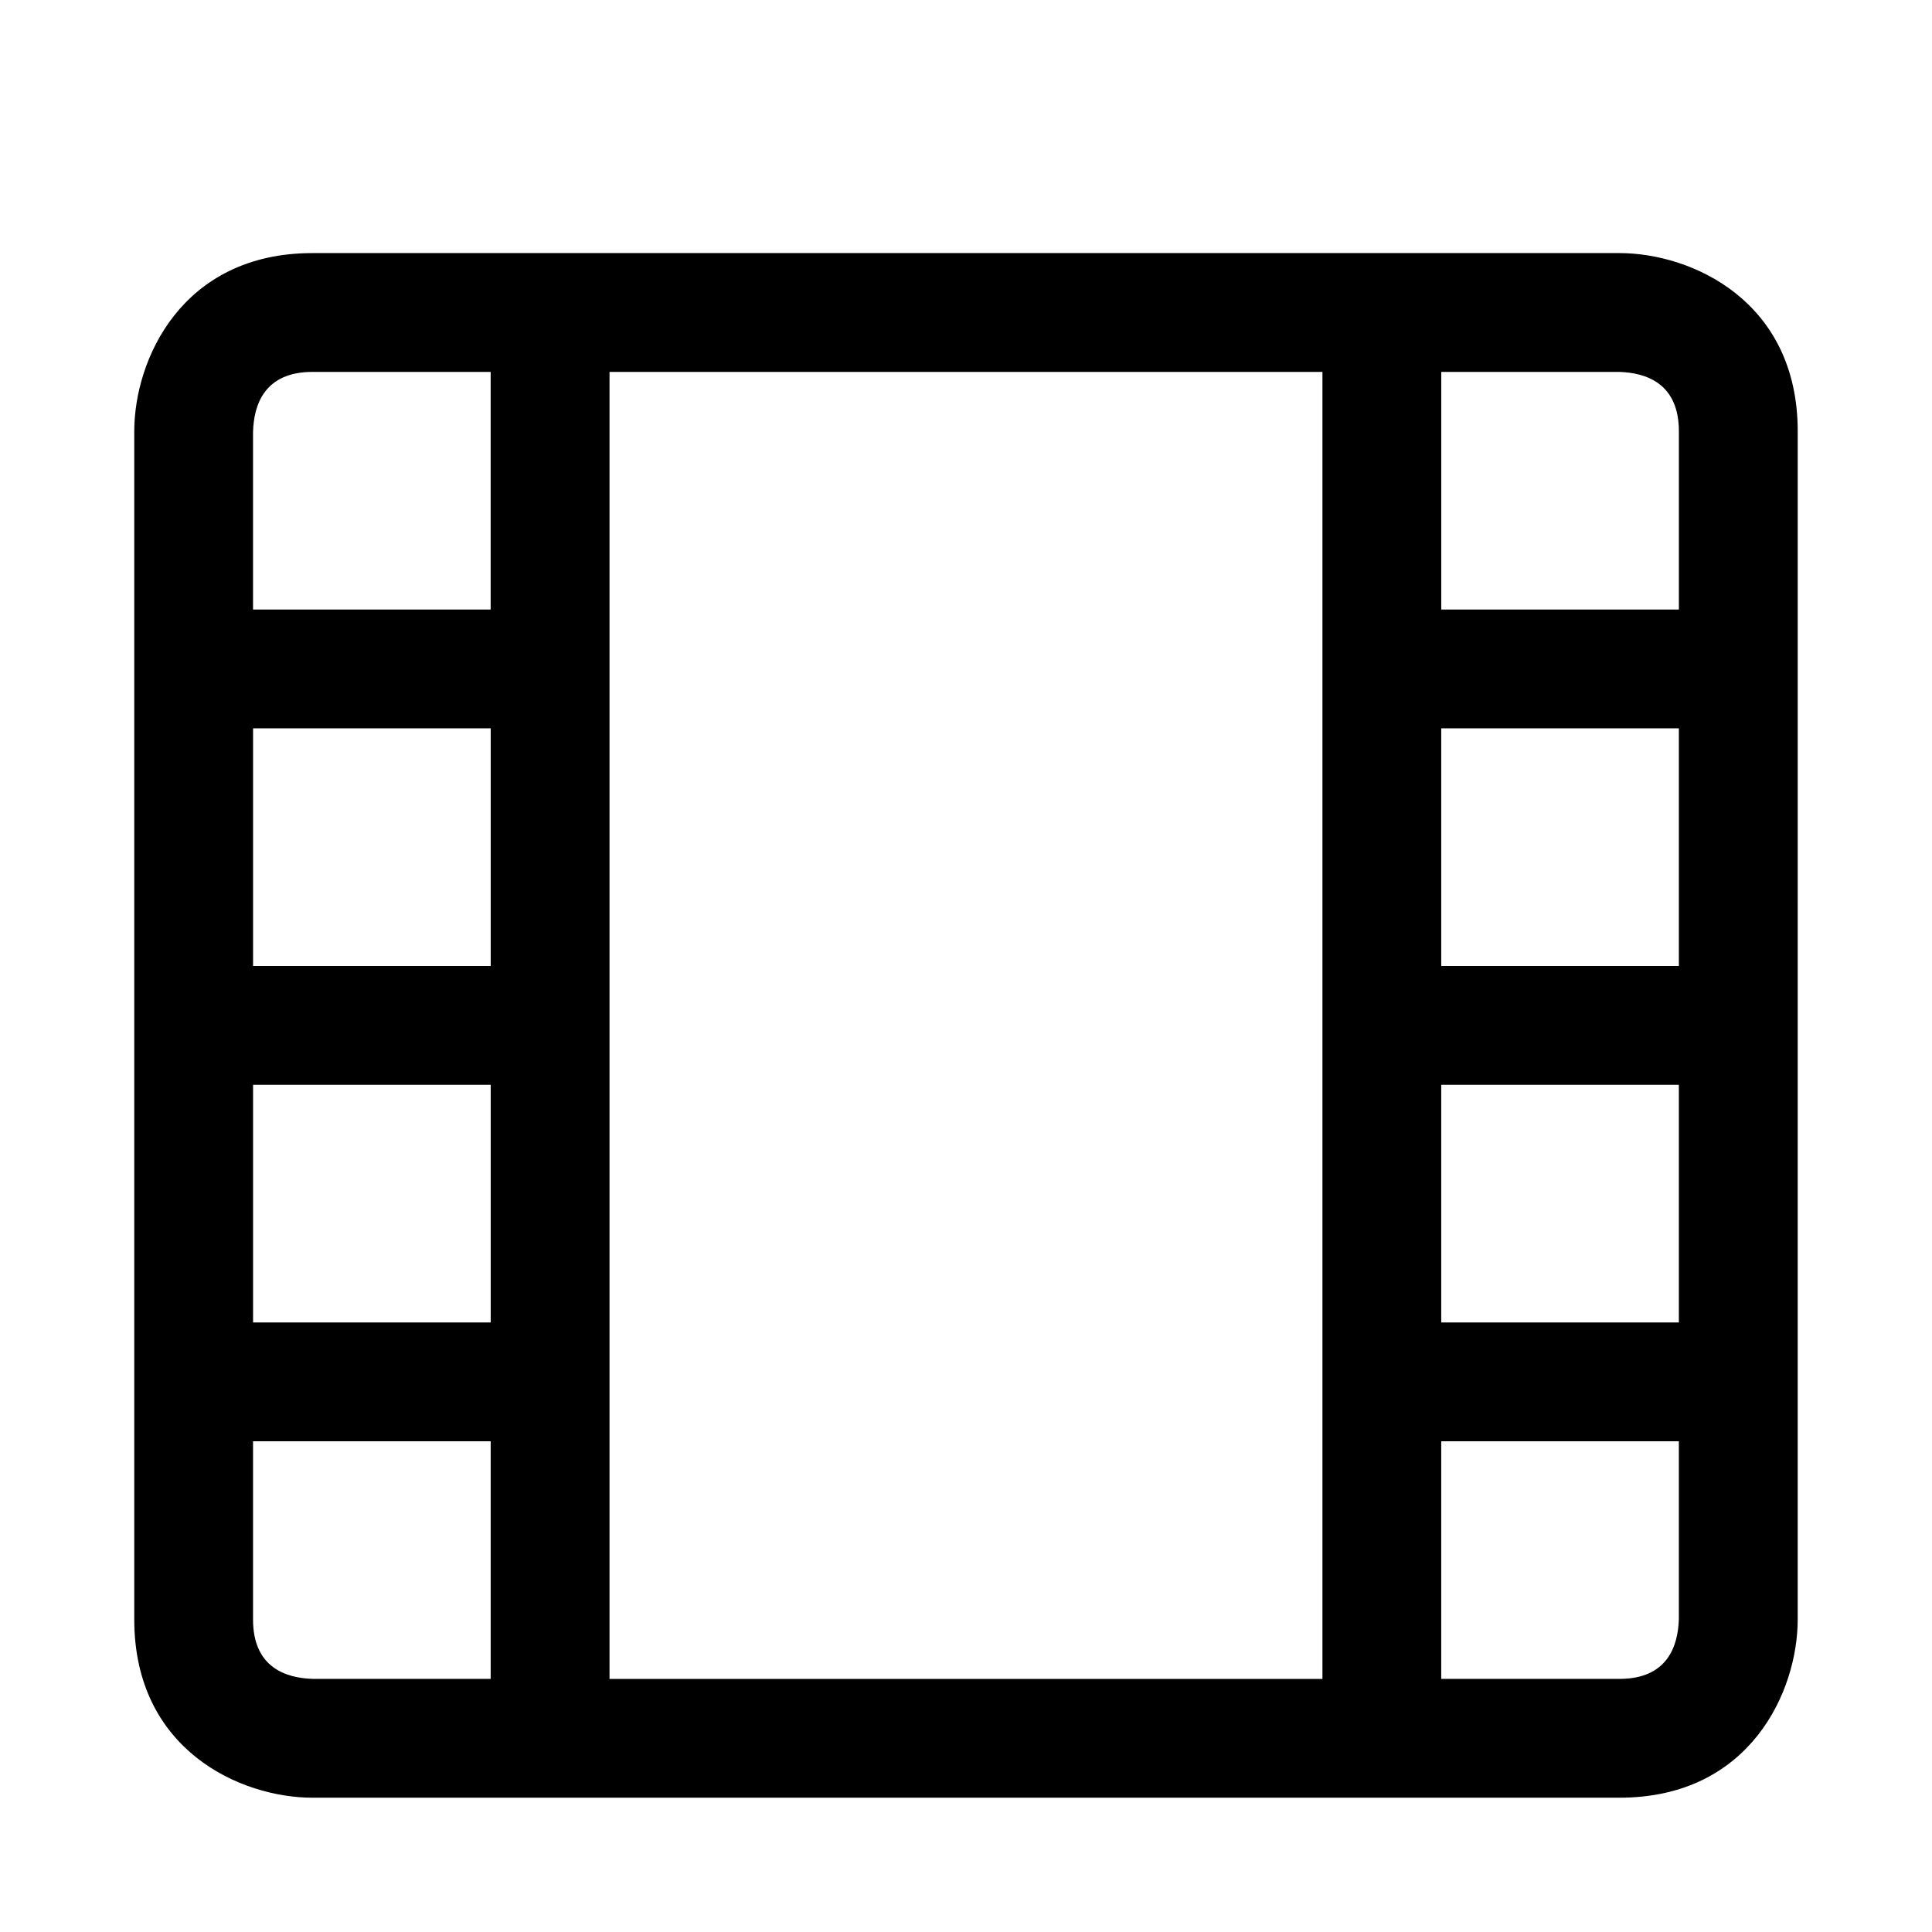
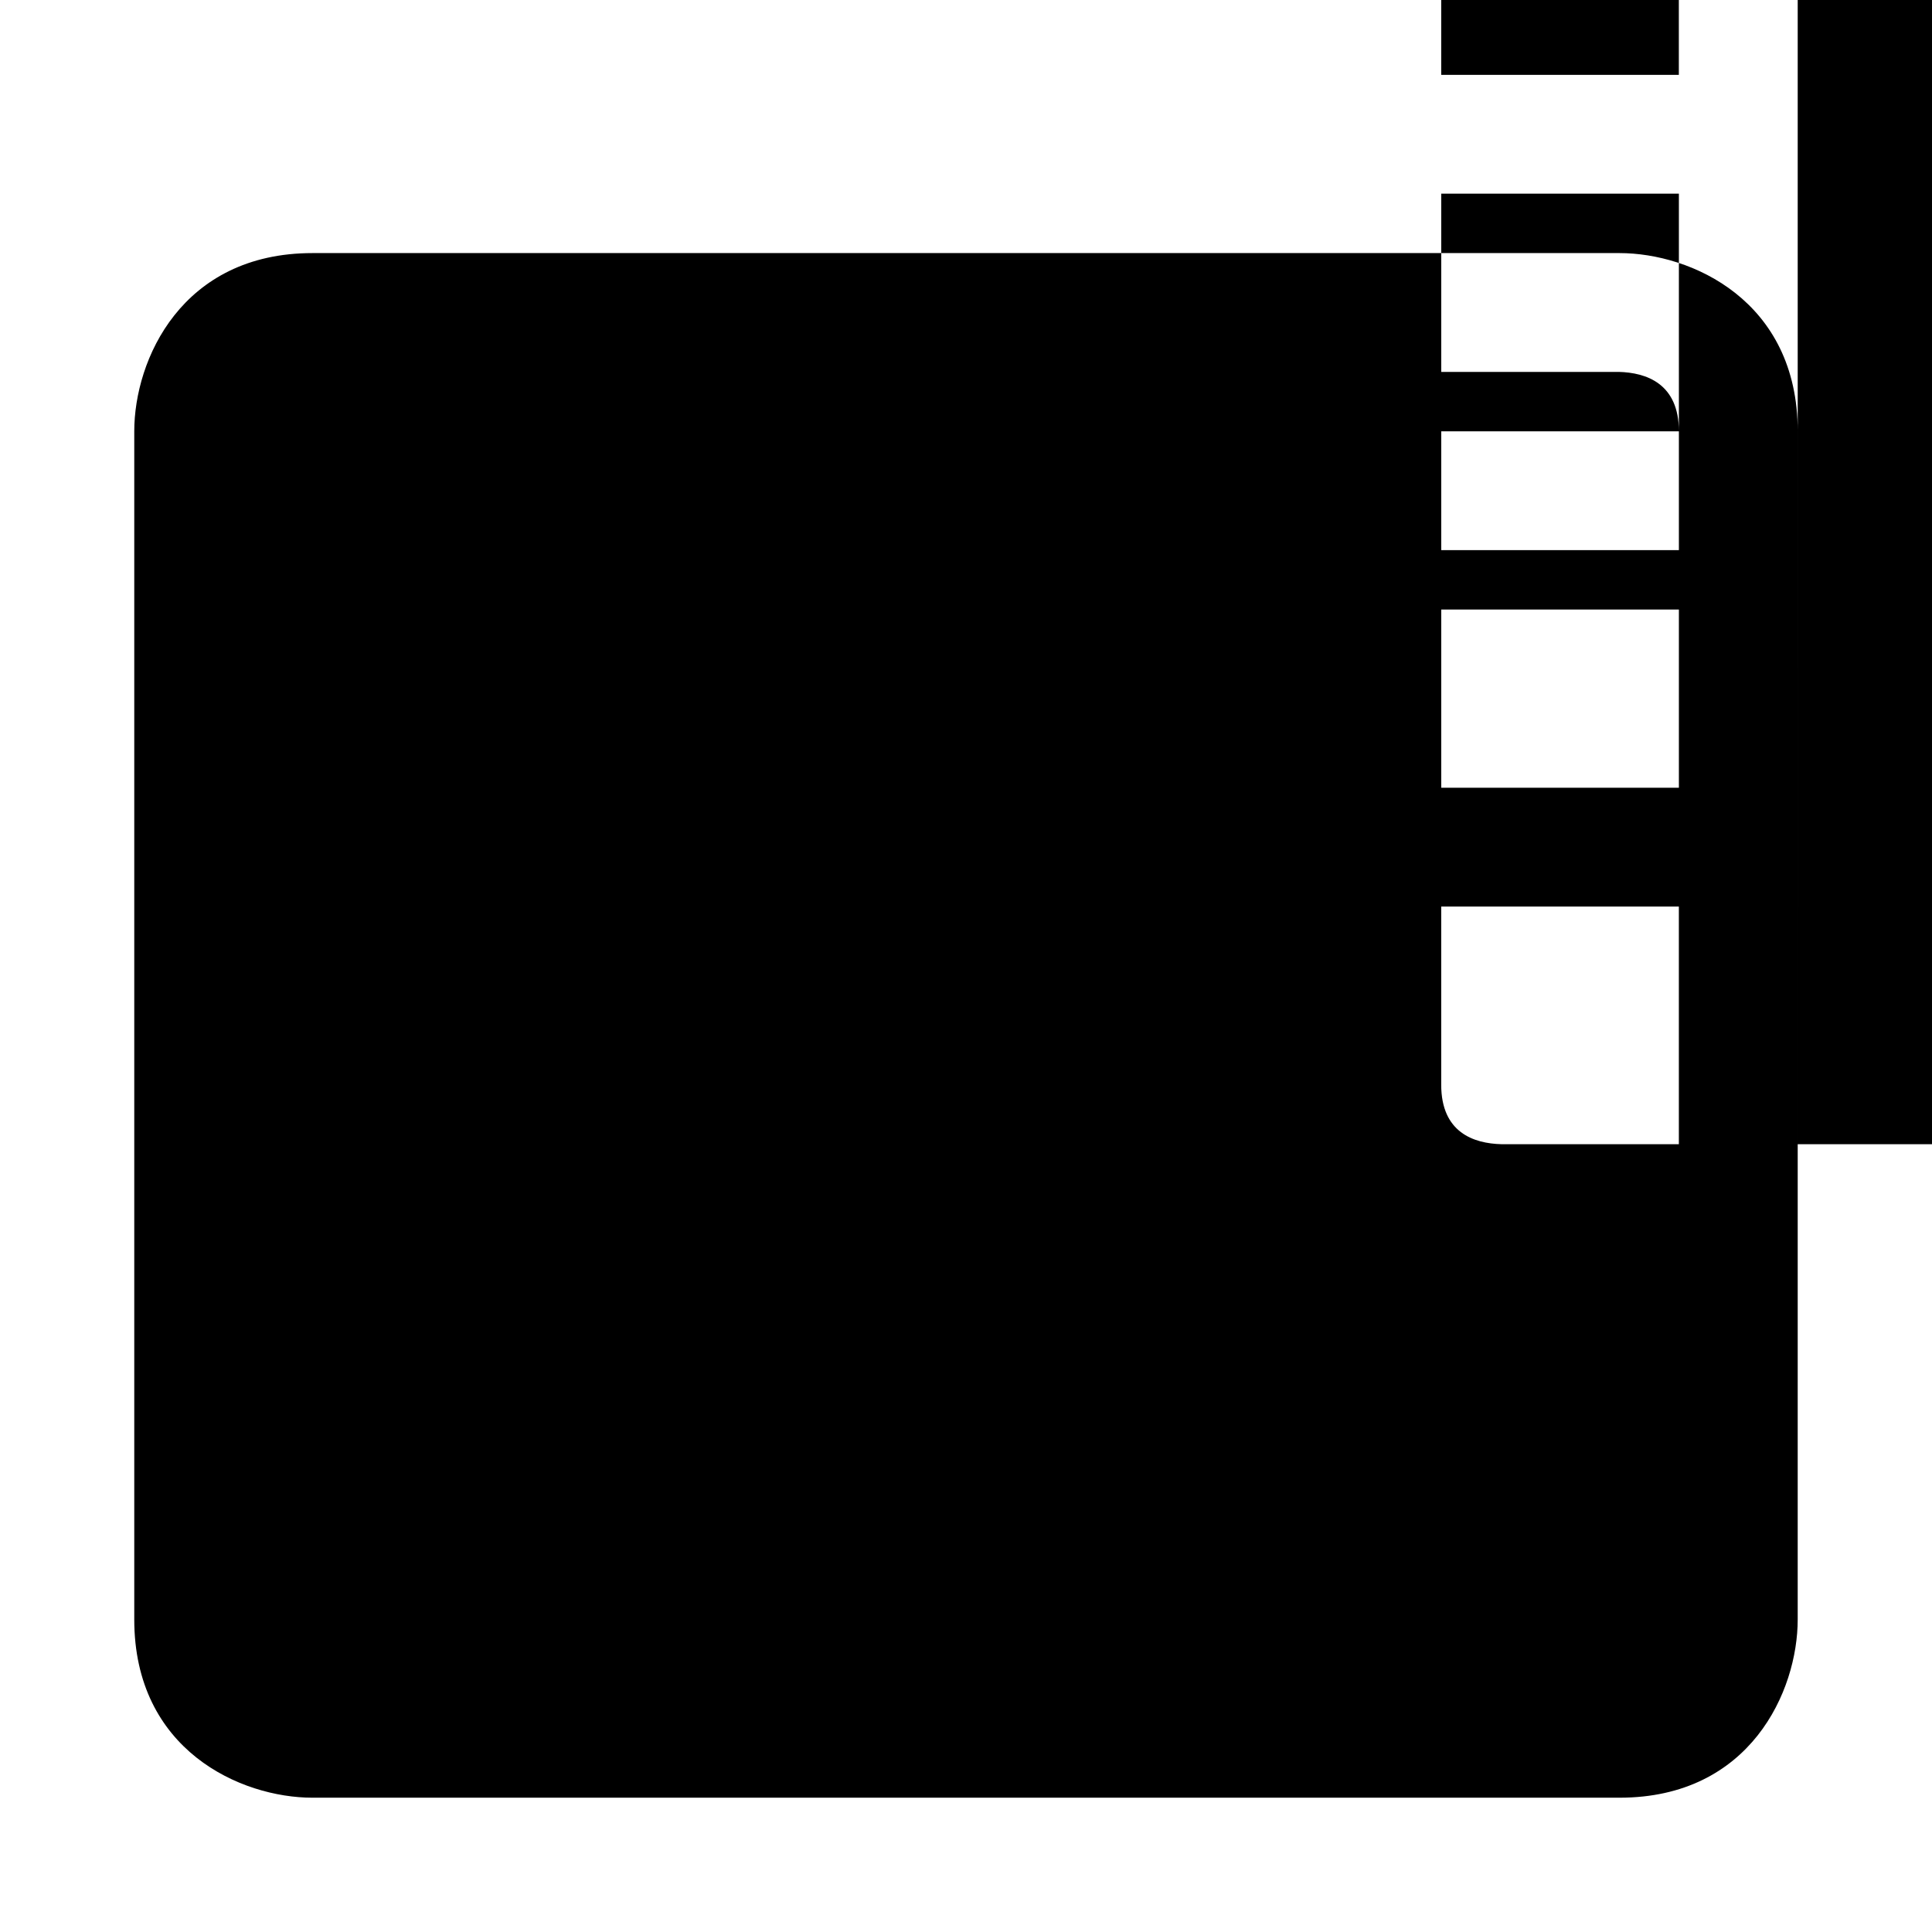
<svg xmlns="http://www.w3.org/2000/svg" fill="#000000" width="800px" height="800px" version="1.1" viewBox="144 144 512 512">
-   <path d="m573.18 211.07h-346.37c-34.652 0-47.23 28.246-47.23 47.23v314.88c0 34.652 28.246 47.23 47.23 47.23h346.37c34.652 0 47.23-28.246 47.23-47.23l0.004-314.88c0-34.652-28.242-47.23-47.23-47.23zm15.742 47.23v47.23h-62.977v-62.973h47.043c7.277 0.188 15.934 3.07 15.934 15.742zm-314.88 141.7h-62.977v-62.977h62.977zm0 31.488v62.977l-62.977-0.004v-62.977zm31.488-188.93h188.93v346.37h-188.93zm220.41 188.93h62.977v62.977h-62.977zm0-31.488v-62.977h62.977v62.977zm-299.14-157.44h47.23v62.977h-62.973v-47.043c0.188-7.273 3.07-15.934 15.742-15.934zm-15.742 330.62v-47.23h62.977v62.977l-47.043-0.004c-7.273-0.188-15.934-3.055-15.934-15.742zm362.11 15.742h-47.23v-62.977h62.977v47.043c-0.191 7.277-3.059 15.934-15.746 15.934z" />
+   <path d="m573.18 211.07h-346.37c-34.652 0-47.23 28.246-47.23 47.23v314.88c0 34.652 28.246 47.23 47.23 47.23h346.37c34.652 0 47.23-28.246 47.23-47.23l0.004-314.88c0-34.652-28.242-47.23-47.23-47.23zm15.742 47.23v47.23h-62.977v-62.973h47.043c7.277 0.188 15.934 3.07 15.934 15.742zh-62.977v-62.977h62.977zm0 31.488v62.977l-62.977-0.004v-62.977zm31.488-188.93h188.93v346.37h-188.93zm220.41 188.93h62.977v62.977h-62.977zm0-31.488v-62.977h62.977v62.977zm-299.14-157.44h47.23v62.977h-62.973v-47.043c0.188-7.273 3.07-15.934 15.742-15.934zm-15.742 330.62v-47.23h62.977v62.977l-47.043-0.004c-7.273-0.188-15.934-3.055-15.934-15.742zm362.11 15.742h-47.23v-62.977h62.977v47.043c-0.191 7.277-3.059 15.934-15.746 15.934z" />
</svg>